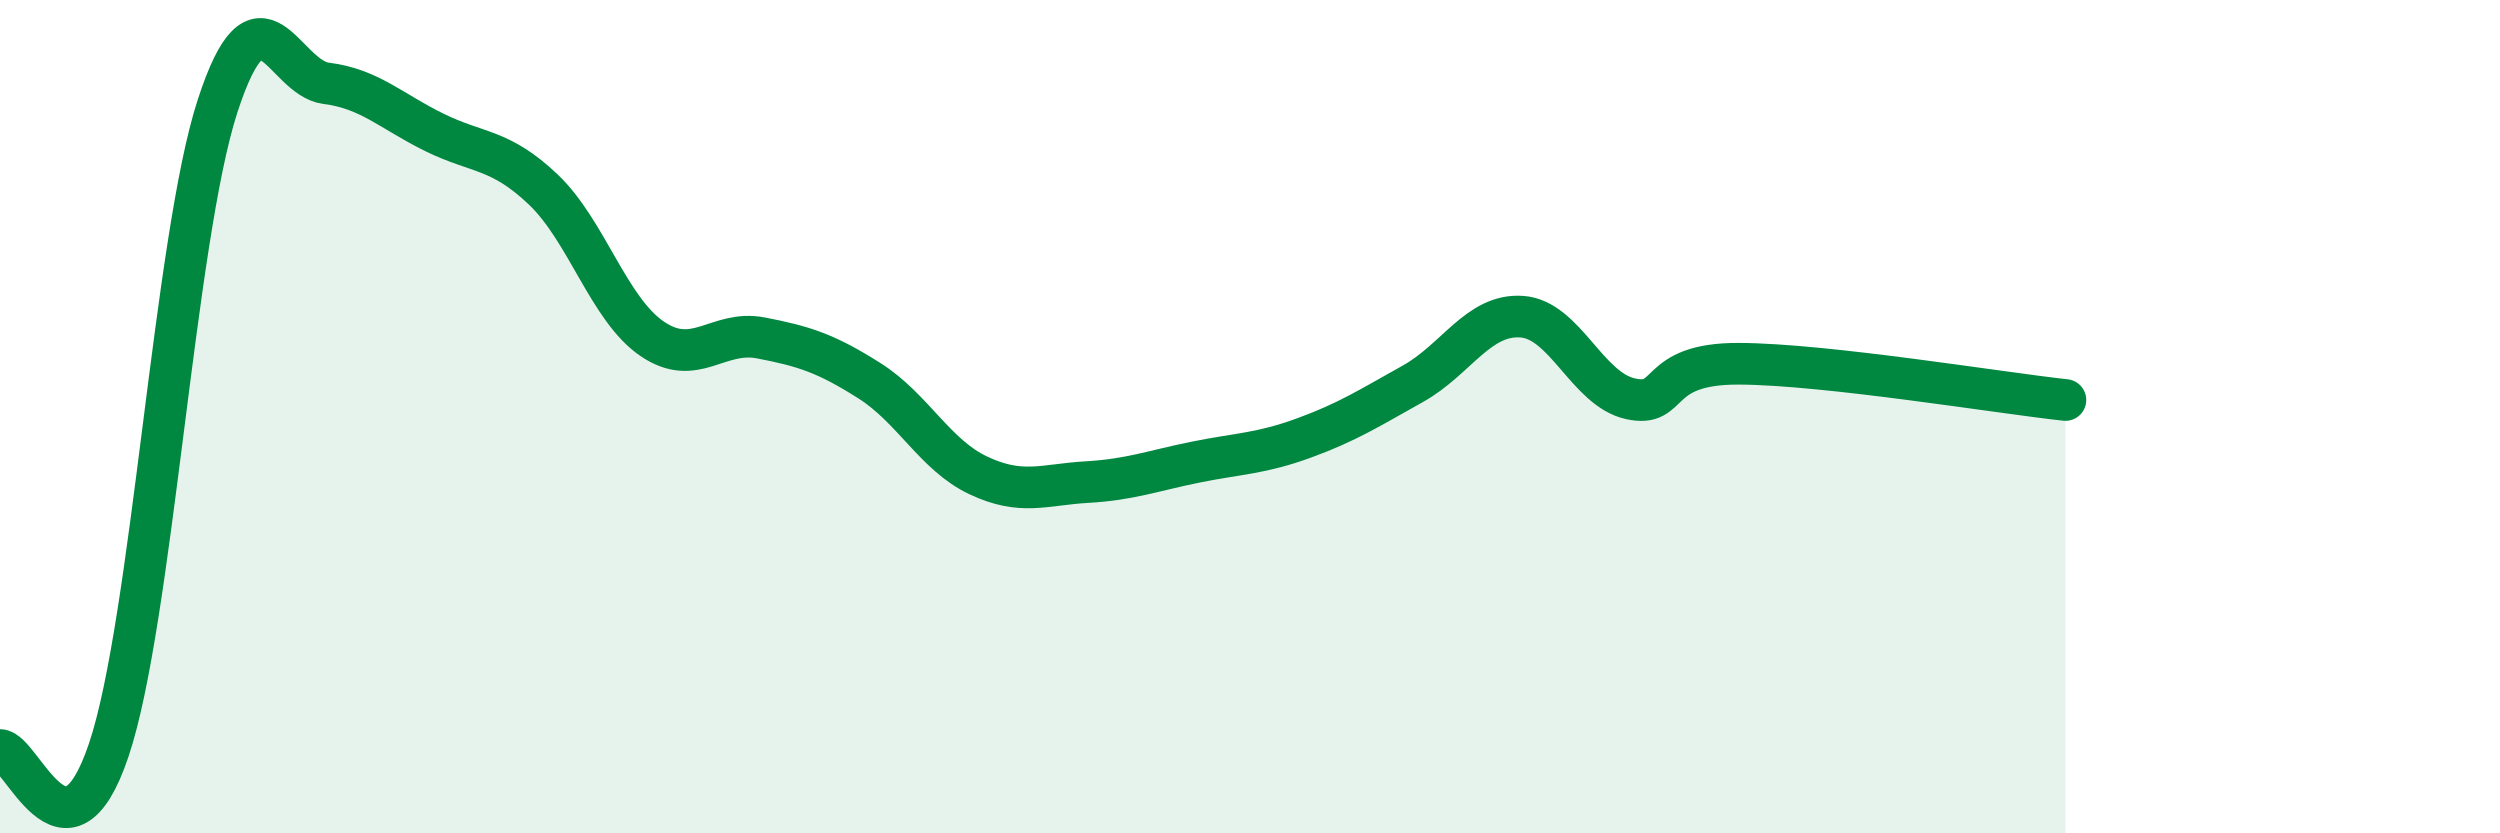
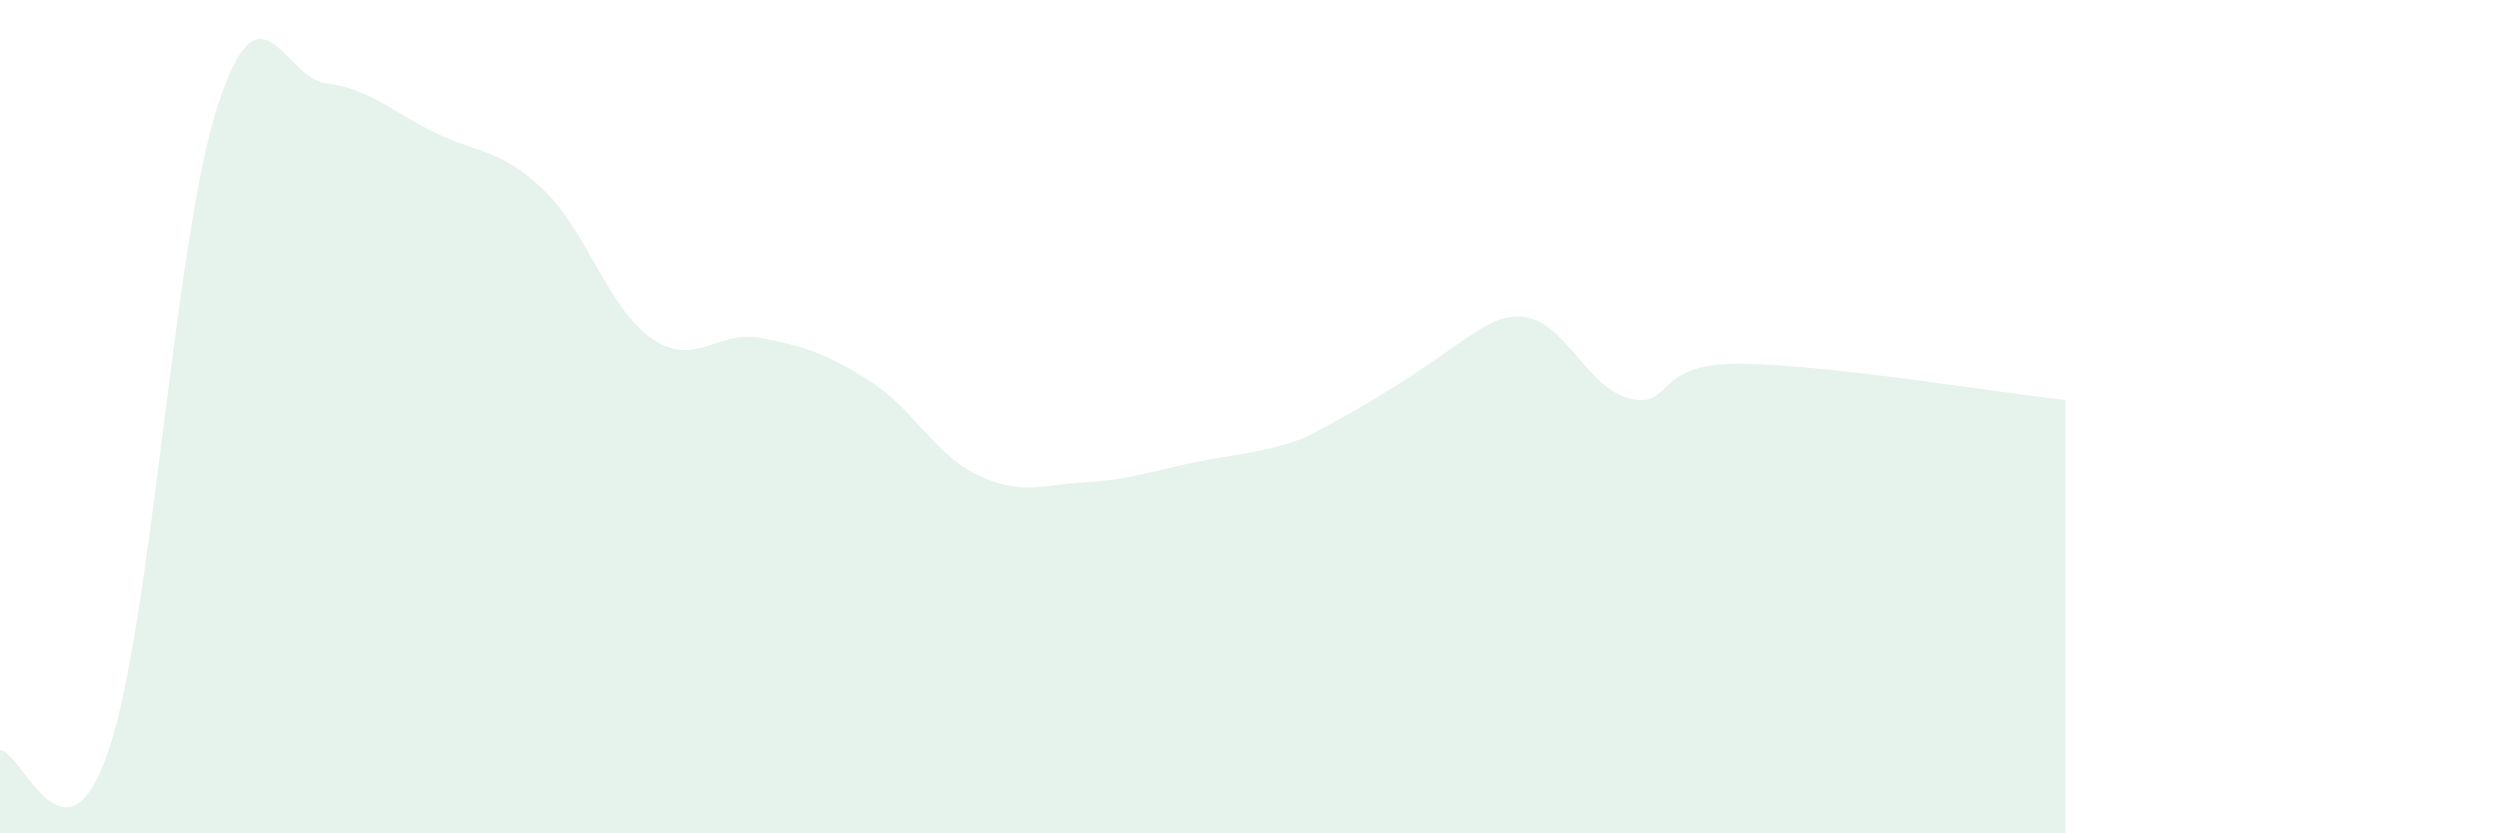
<svg xmlns="http://www.w3.org/2000/svg" width="60" height="20" viewBox="0 0 60 20">
-   <path d="M 0,18 C 0.52,18 1.57,21.09 2.61,18 C 3.65,14.91 4.18,5.75 5.22,2.55 C 6.26,-0.65 6.79,1.87 7.83,2 C 8.87,2.13 9.39,2.67 10.43,3.18 C 11.47,3.69 12,3.56 13.04,4.55 C 14.08,5.54 14.61,7.42 15.65,8.13 C 16.69,8.84 17.22,7.91 18.26,8.11 C 19.3,8.31 19.83,8.48 20.87,9.14 C 21.91,9.8 22.44,10.92 23.48,11.41 C 24.52,11.9 25.05,11.63 26.09,11.57 C 27.13,11.51 27.66,11.3 28.7,11.09 C 29.74,10.88 30.26,10.89 31.3,10.51 C 32.34,10.13 32.87,9.79 33.91,9.21 C 34.95,8.63 35.48,7.53 36.52,7.6 C 37.56,7.67 38.09,9.34 39.13,9.57 C 40.17,9.8 39.65,8.72 41.74,8.73 C 43.83,8.74 48,9.43 49.57,9.6L49.57 20L0 20Z" fill="#008740" opacity="0.1" stroke-linecap="round" stroke-linejoin="round" />
-   <path d="M 0,18 C 0.52,18 1.57,21.09 2.61,18 C 3.65,14.91 4.18,5.75 5.22,2.55 C 6.26,-0.65 6.79,1.87 7.83,2 C 8.87,2.13 9.39,2.67 10.43,3.18 C 11.47,3.69 12,3.56 13.04,4.55 C 14.08,5.54 14.61,7.42 15.65,8.13 C 16.69,8.84 17.22,7.91 18.26,8.11 C 19.3,8.31 19.83,8.48 20.87,9.14 C 21.91,9.8 22.44,10.92 23.48,11.41 C 24.52,11.9 25.05,11.63 26.09,11.57 C 27.13,11.51 27.66,11.3 28.7,11.09 C 29.74,10.88 30.26,10.89 31.3,10.51 C 32.34,10.13 32.87,9.79 33.91,9.21 C 34.95,8.63 35.48,7.53 36.52,7.6 C 37.56,7.67 38.09,9.34 39.13,9.57 C 40.17,9.8 39.65,8.72 41.74,8.73 C 43.83,8.74 48,9.43 49.57,9.6" stroke="#008740" stroke-width="1" fill="none" stroke-linecap="round" stroke-linejoin="round" />
+   <path d="M 0,18 C 0.52,18 1.57,21.09 2.61,18 C 3.65,14.91 4.18,5.75 5.22,2.55 C 6.26,-0.65 6.79,1.87 7.83,2 C 8.87,2.13 9.39,2.67 10.43,3.18 C 11.47,3.69 12,3.56 13.04,4.55 C 14.08,5.54 14.61,7.42 15.65,8.13 C 16.69,8.84 17.22,7.91 18.26,8.11 C 19.3,8.31 19.83,8.48 20.87,9.14 C 21.91,9.8 22.44,10.92 23.48,11.41 C 24.52,11.9 25.05,11.63 26.09,11.57 C 27.13,11.51 27.66,11.3 28.7,11.09 C 29.74,10.88 30.26,10.89 31.3,10.51 C 34.95,8.63 35.48,7.53 36.52,7.6 C 37.56,7.67 38.09,9.34 39.13,9.57 C 40.17,9.8 39.65,8.72 41.74,8.73 C 43.83,8.74 48,9.43 49.57,9.6L49.57 20L0 20Z" fill="#008740" opacity="0.1" stroke-linecap="round" stroke-linejoin="round" />
</svg>